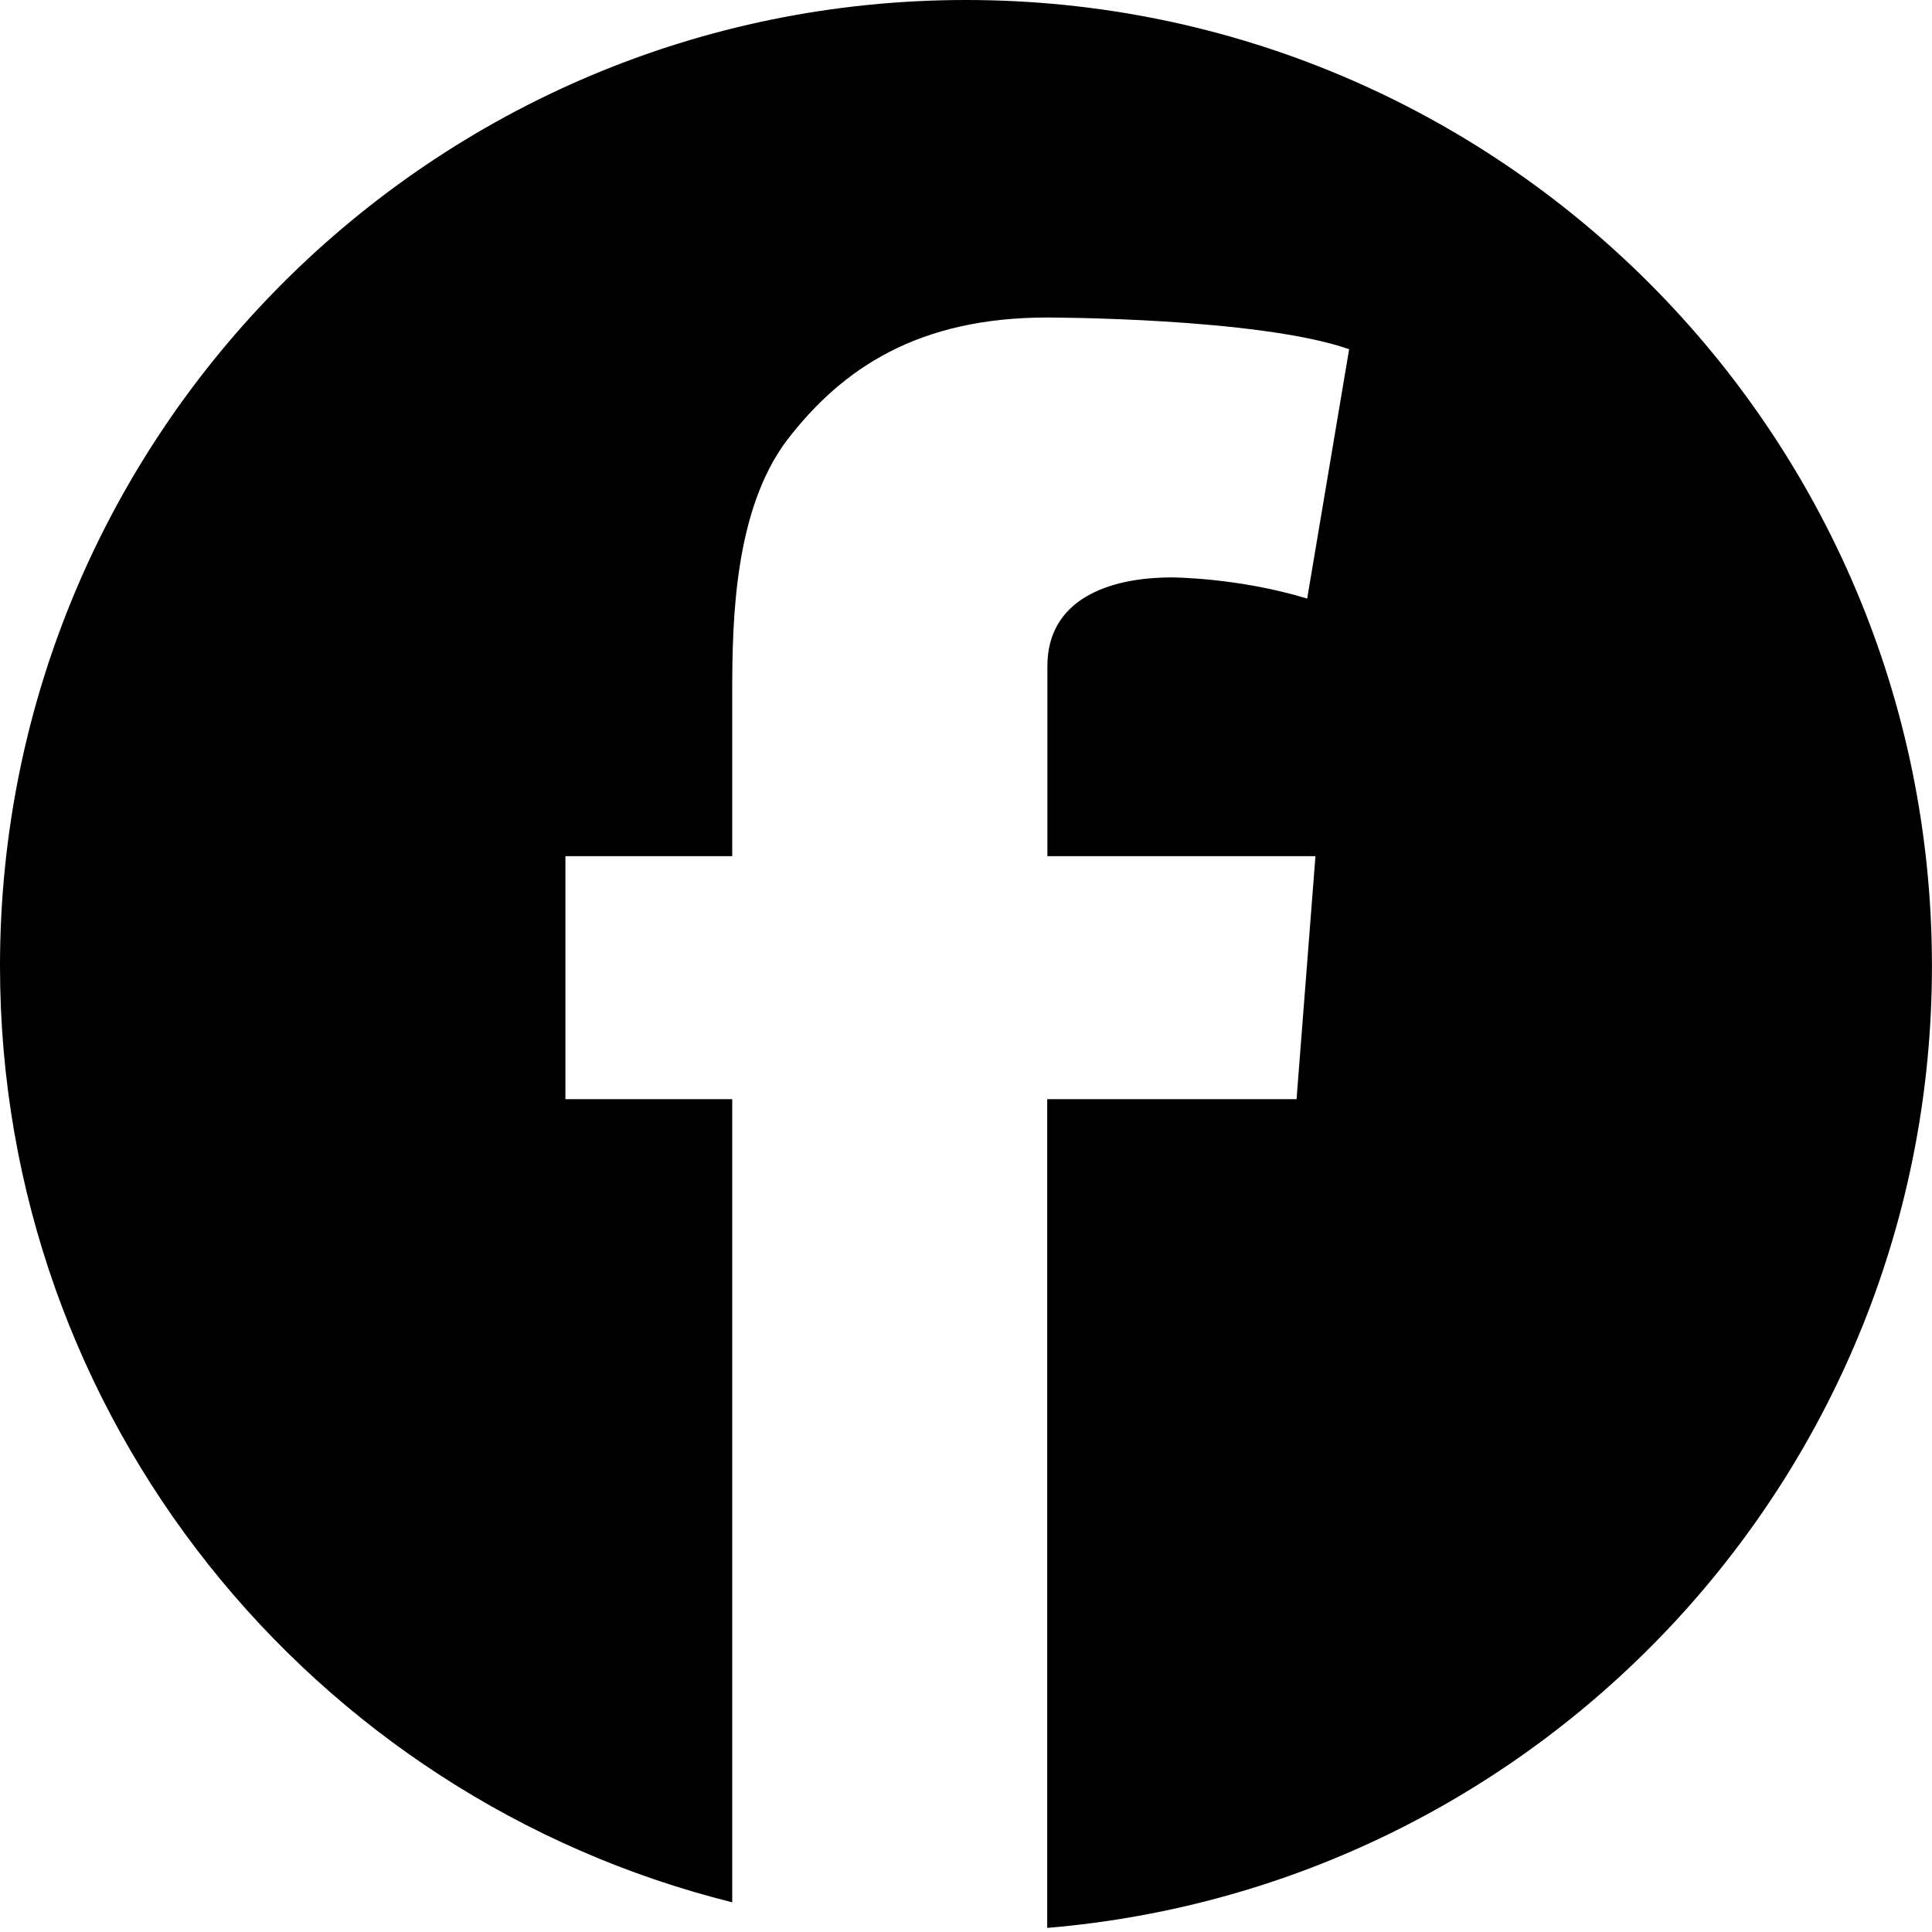
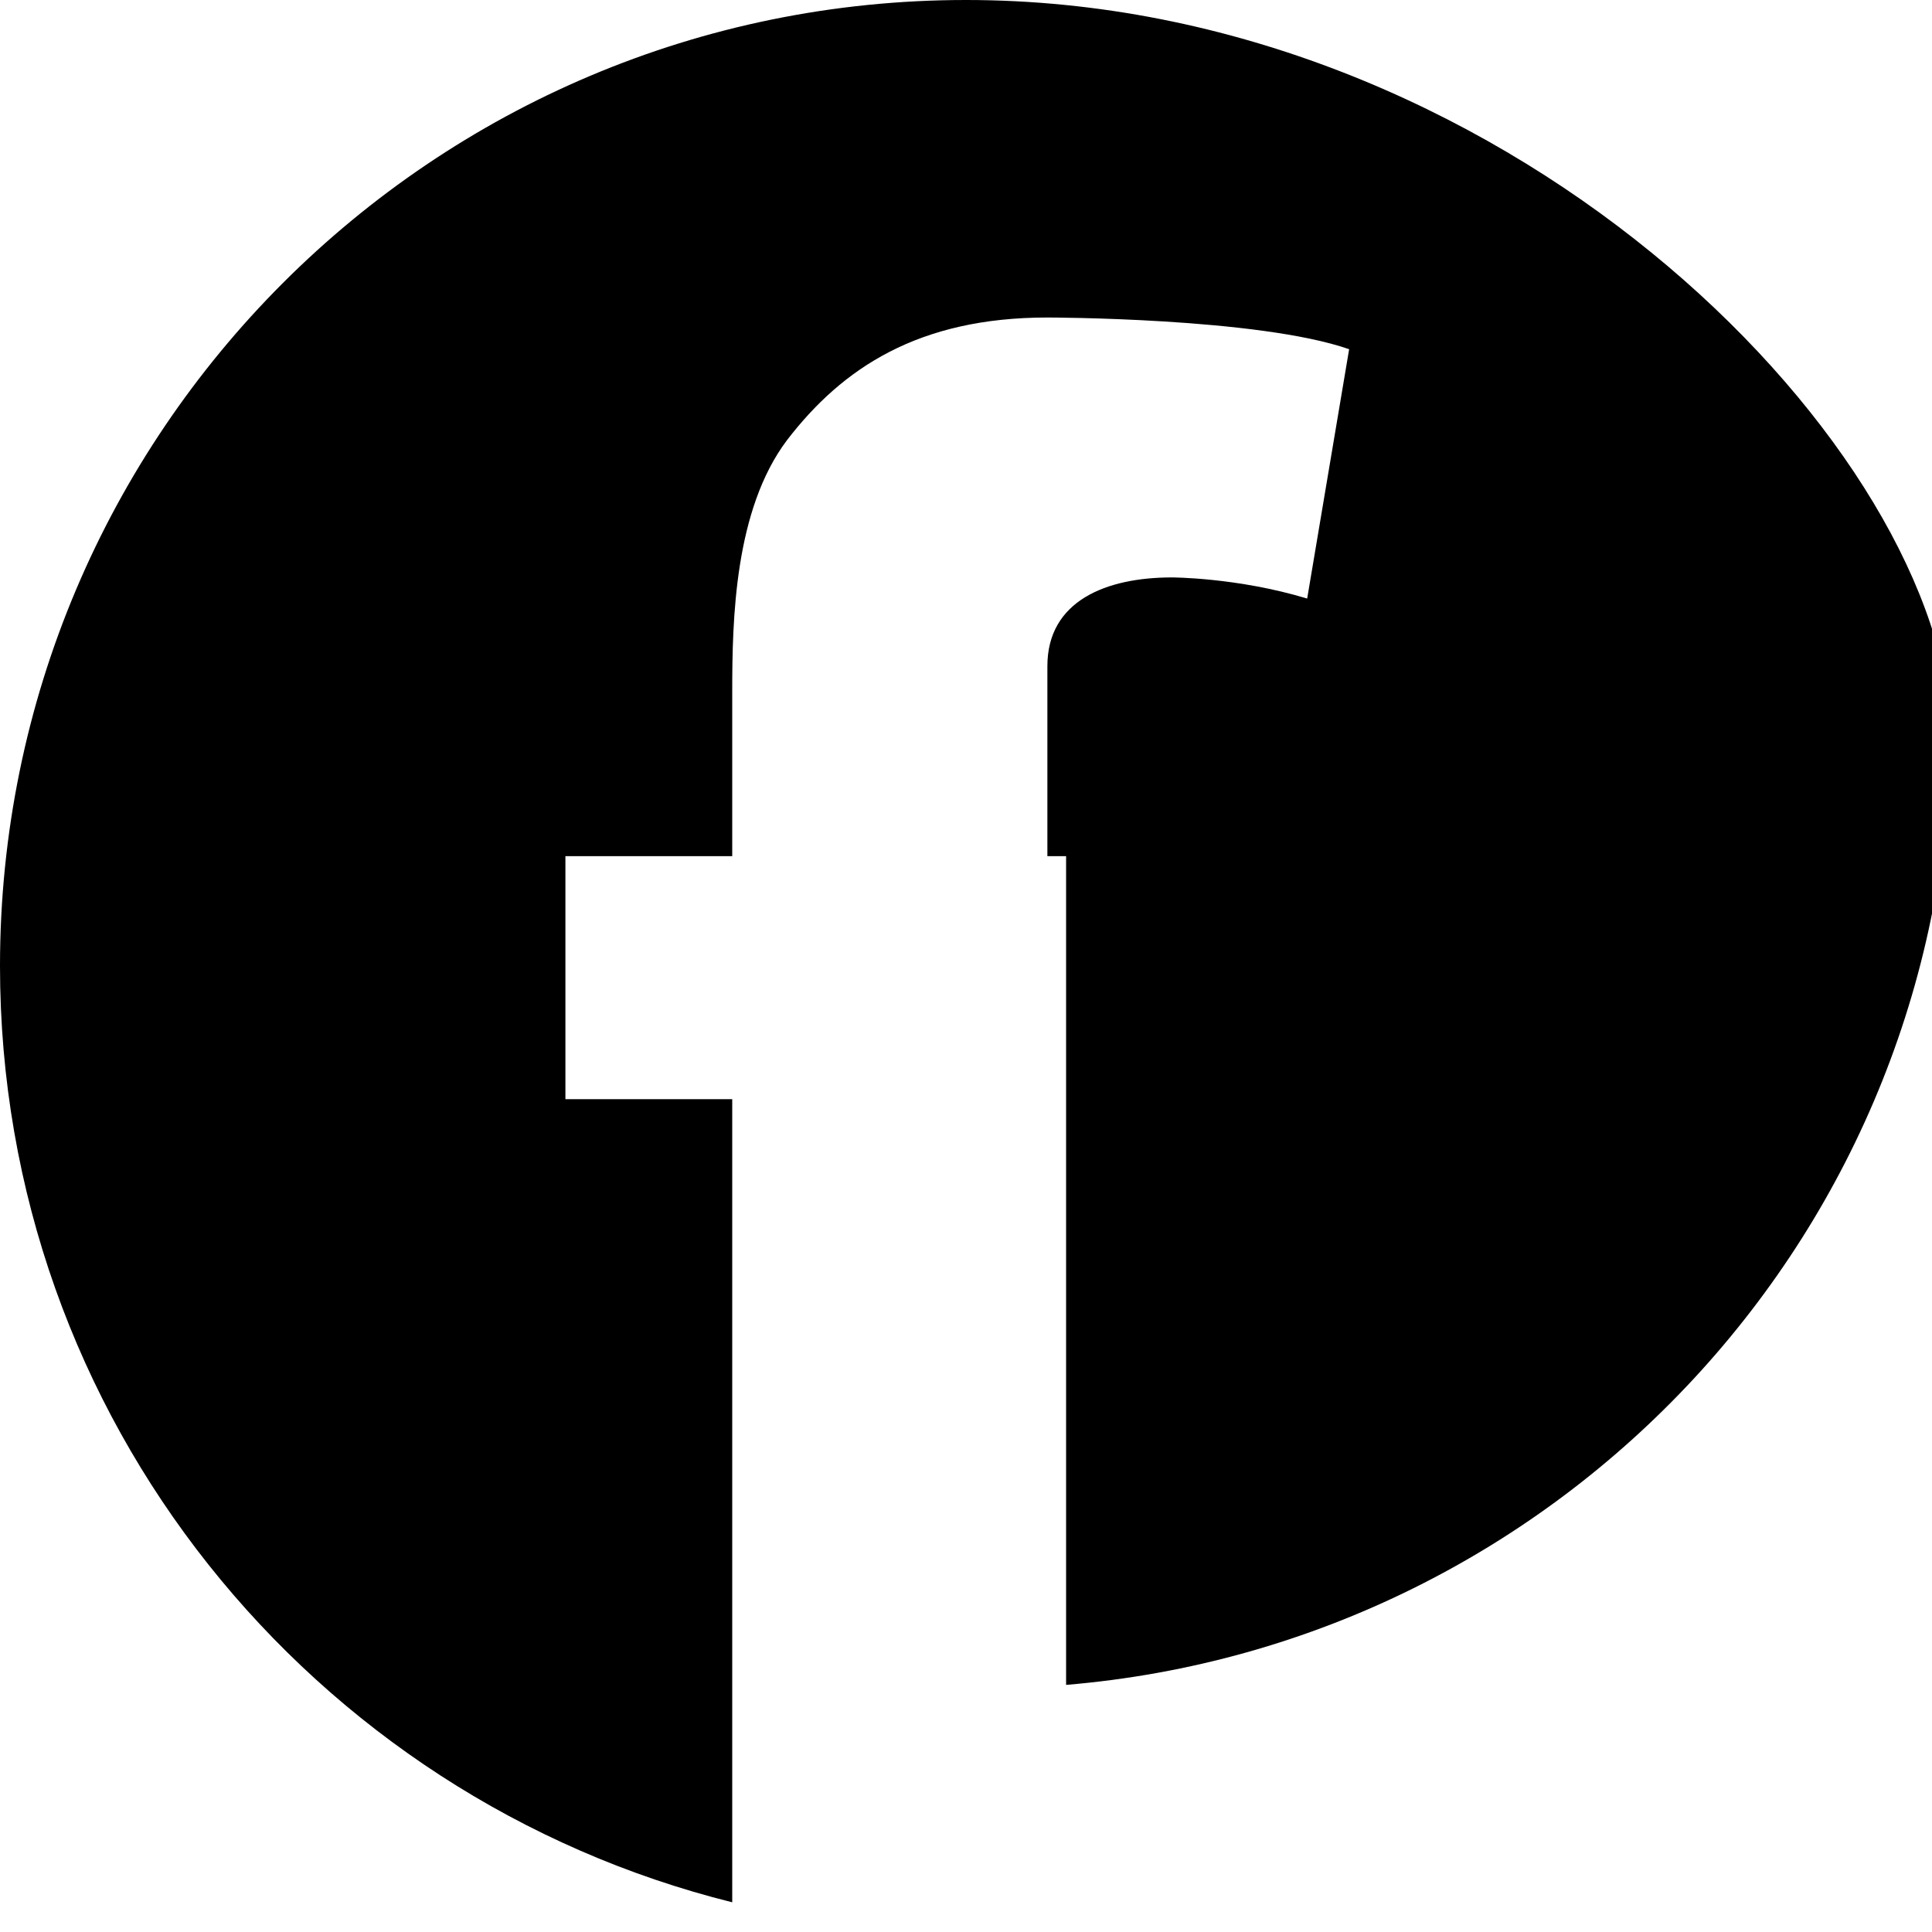
<svg xmlns="http://www.w3.org/2000/svg" id="Layer_1" version="1.1" viewBox="0 0 32 32">
-   <path d="M16,0C7.164,0,0,7.164,0,16c0,7.499,5.166,13.774,12.128,15.508v-13.302h-2.763v-4.025h2.763v-2.728c0-1.189.037-3.01.909-4.165.914-1.189,2.173-2.029,4.309-2.029,0,0,3.496,0,5.0.525l-.695,4.13c-1.156-.35-2.241-.35-2.241-.35-1.084,0-2.062.385-2.062,1.469v3.148h4.44l-.313,4.025h-4.13v13.726c8.205-.685,14.654-7.55,14.654-15.932C32,7.164,24.837,0,16,0Z" />
+   <path d="M16,0C7.164,0,0,7.164,0,16c0,7.499,5.166,13.774,12.128,15.508v-13.302h-2.763v-4.025h2.763v-2.728c0-1.189.037-3.01.909-4.165.914-1.189,2.173-2.029,4.309-2.029,0,0,3.496,0,5.0.525l-.695,4.13c-1.156-.35-2.241-.35-2.241-.35-1.084,0-2.062.385-2.062,1.469v3.148h4.44h-4.13v13.726c8.205-.685,14.654-7.55,14.654-15.932C32,7.164,24.837,0,16,0Z" />
</svg>